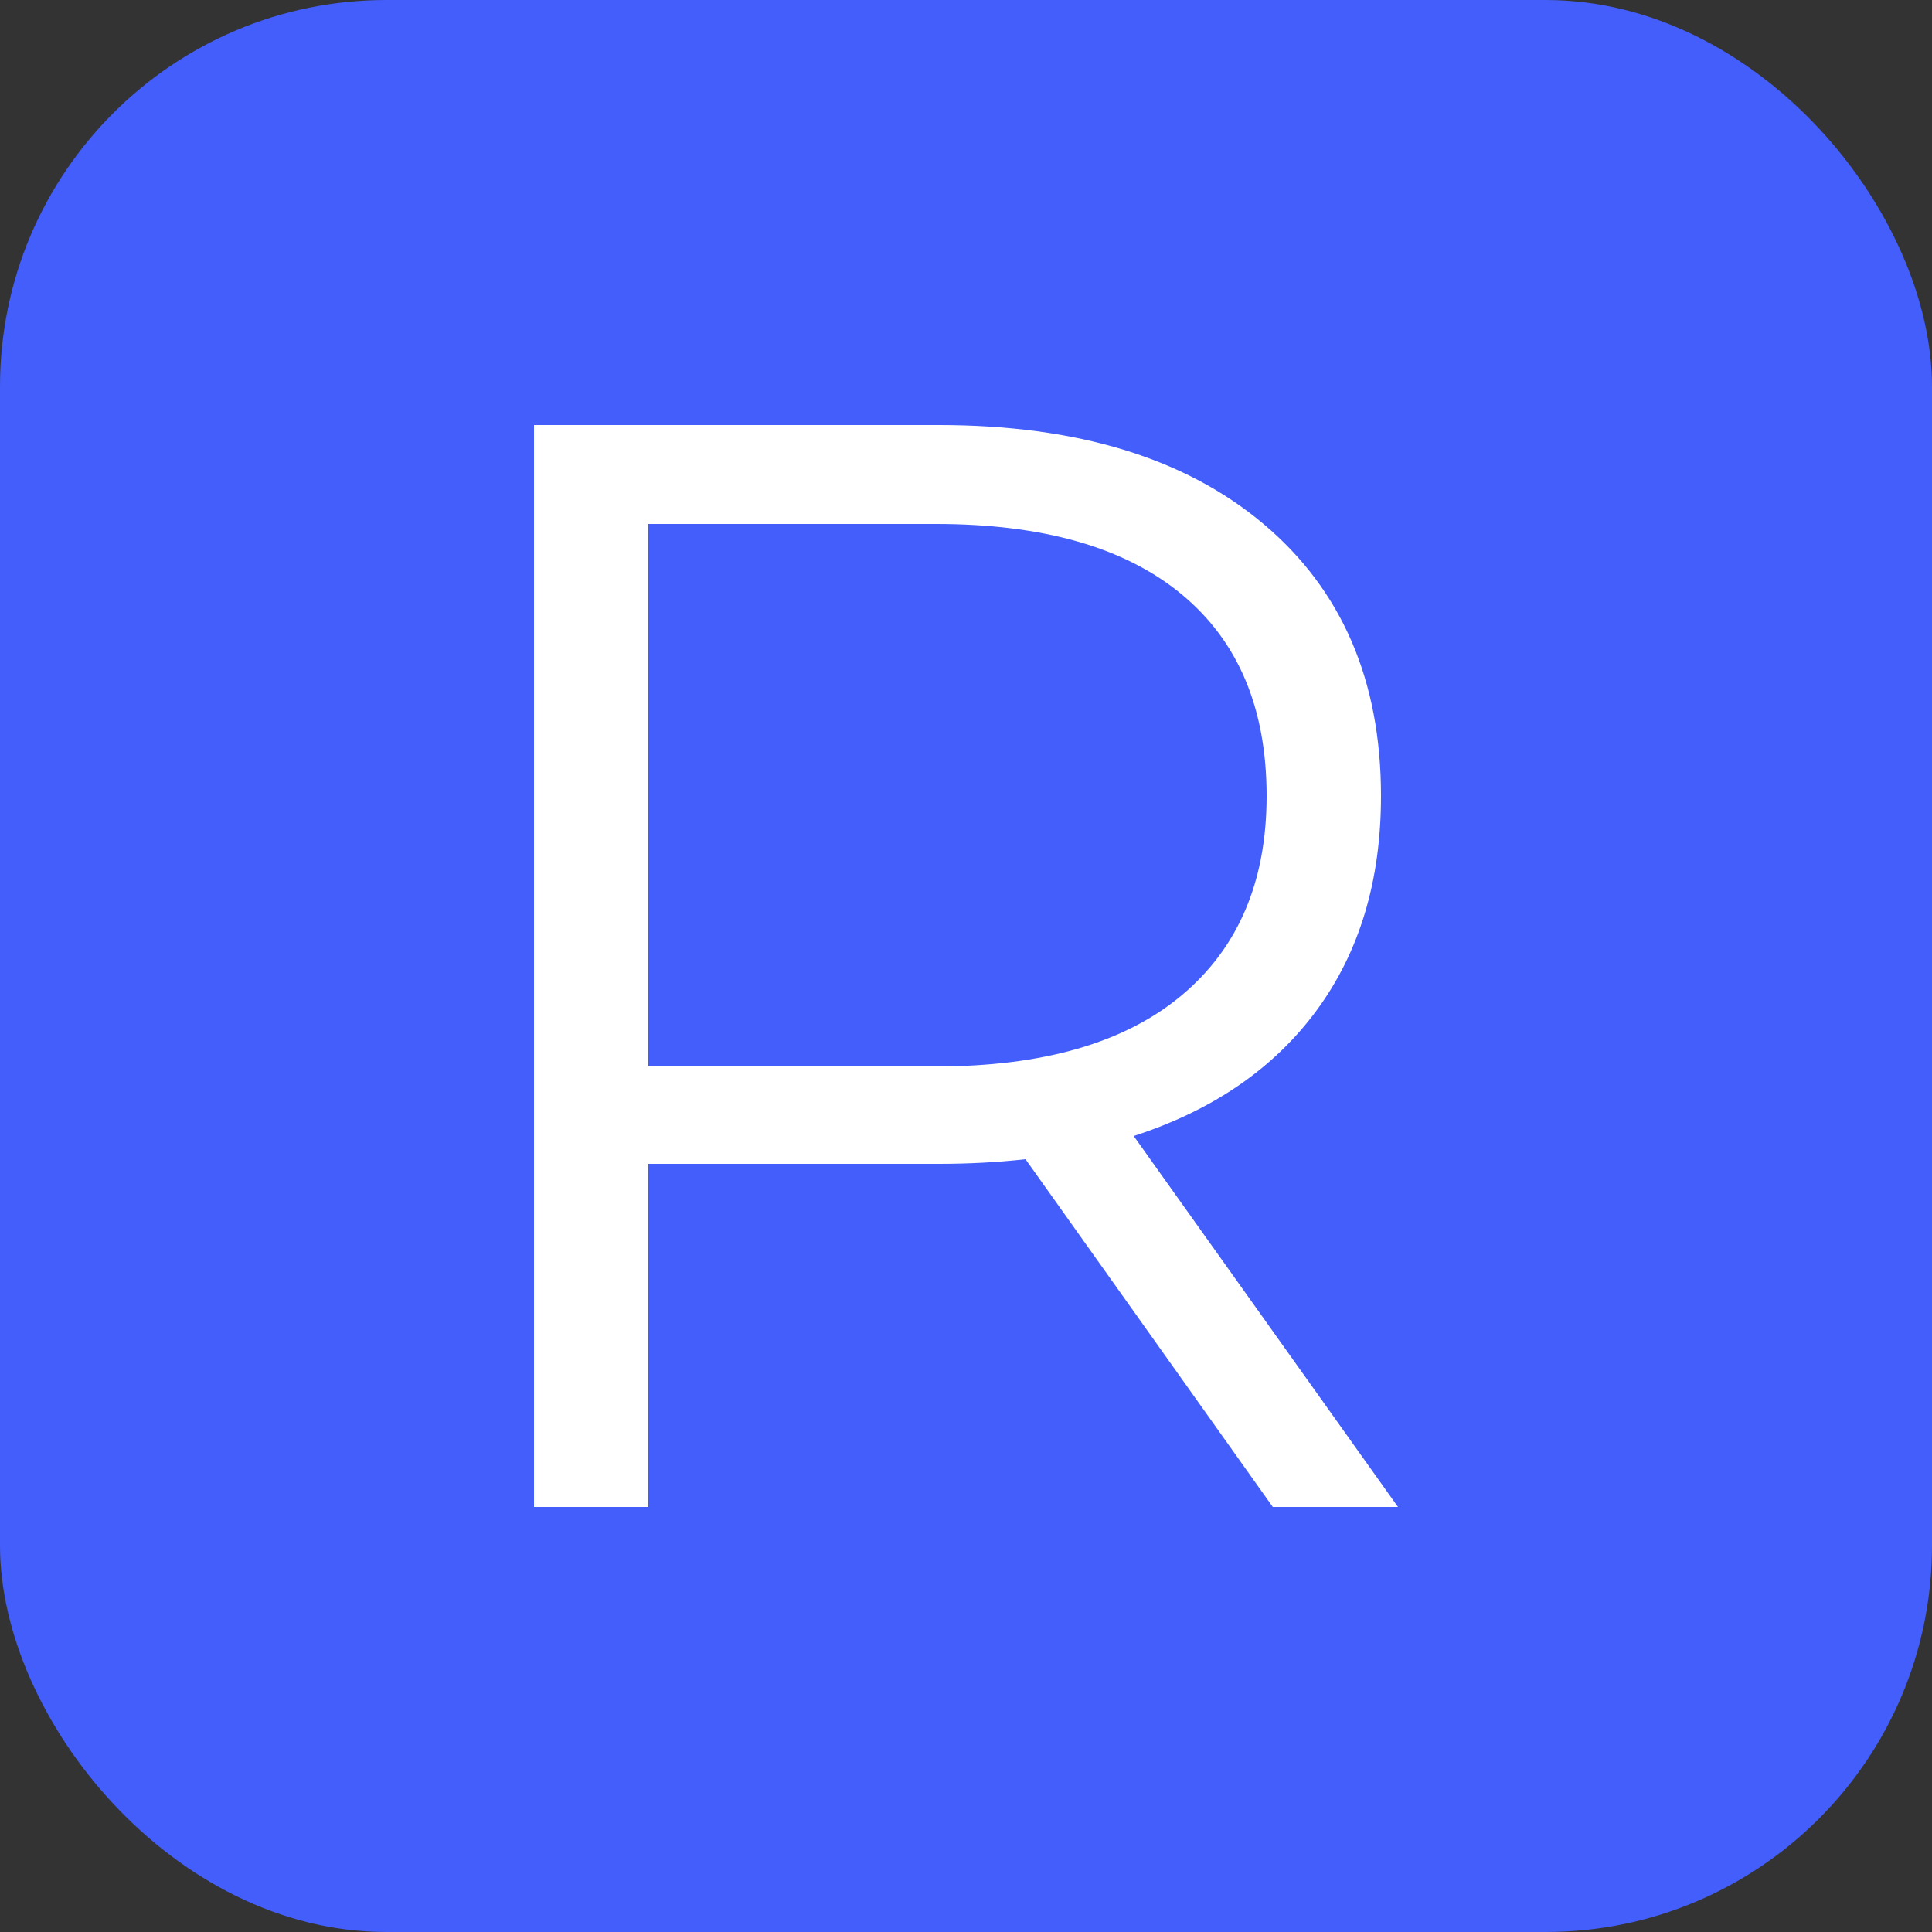
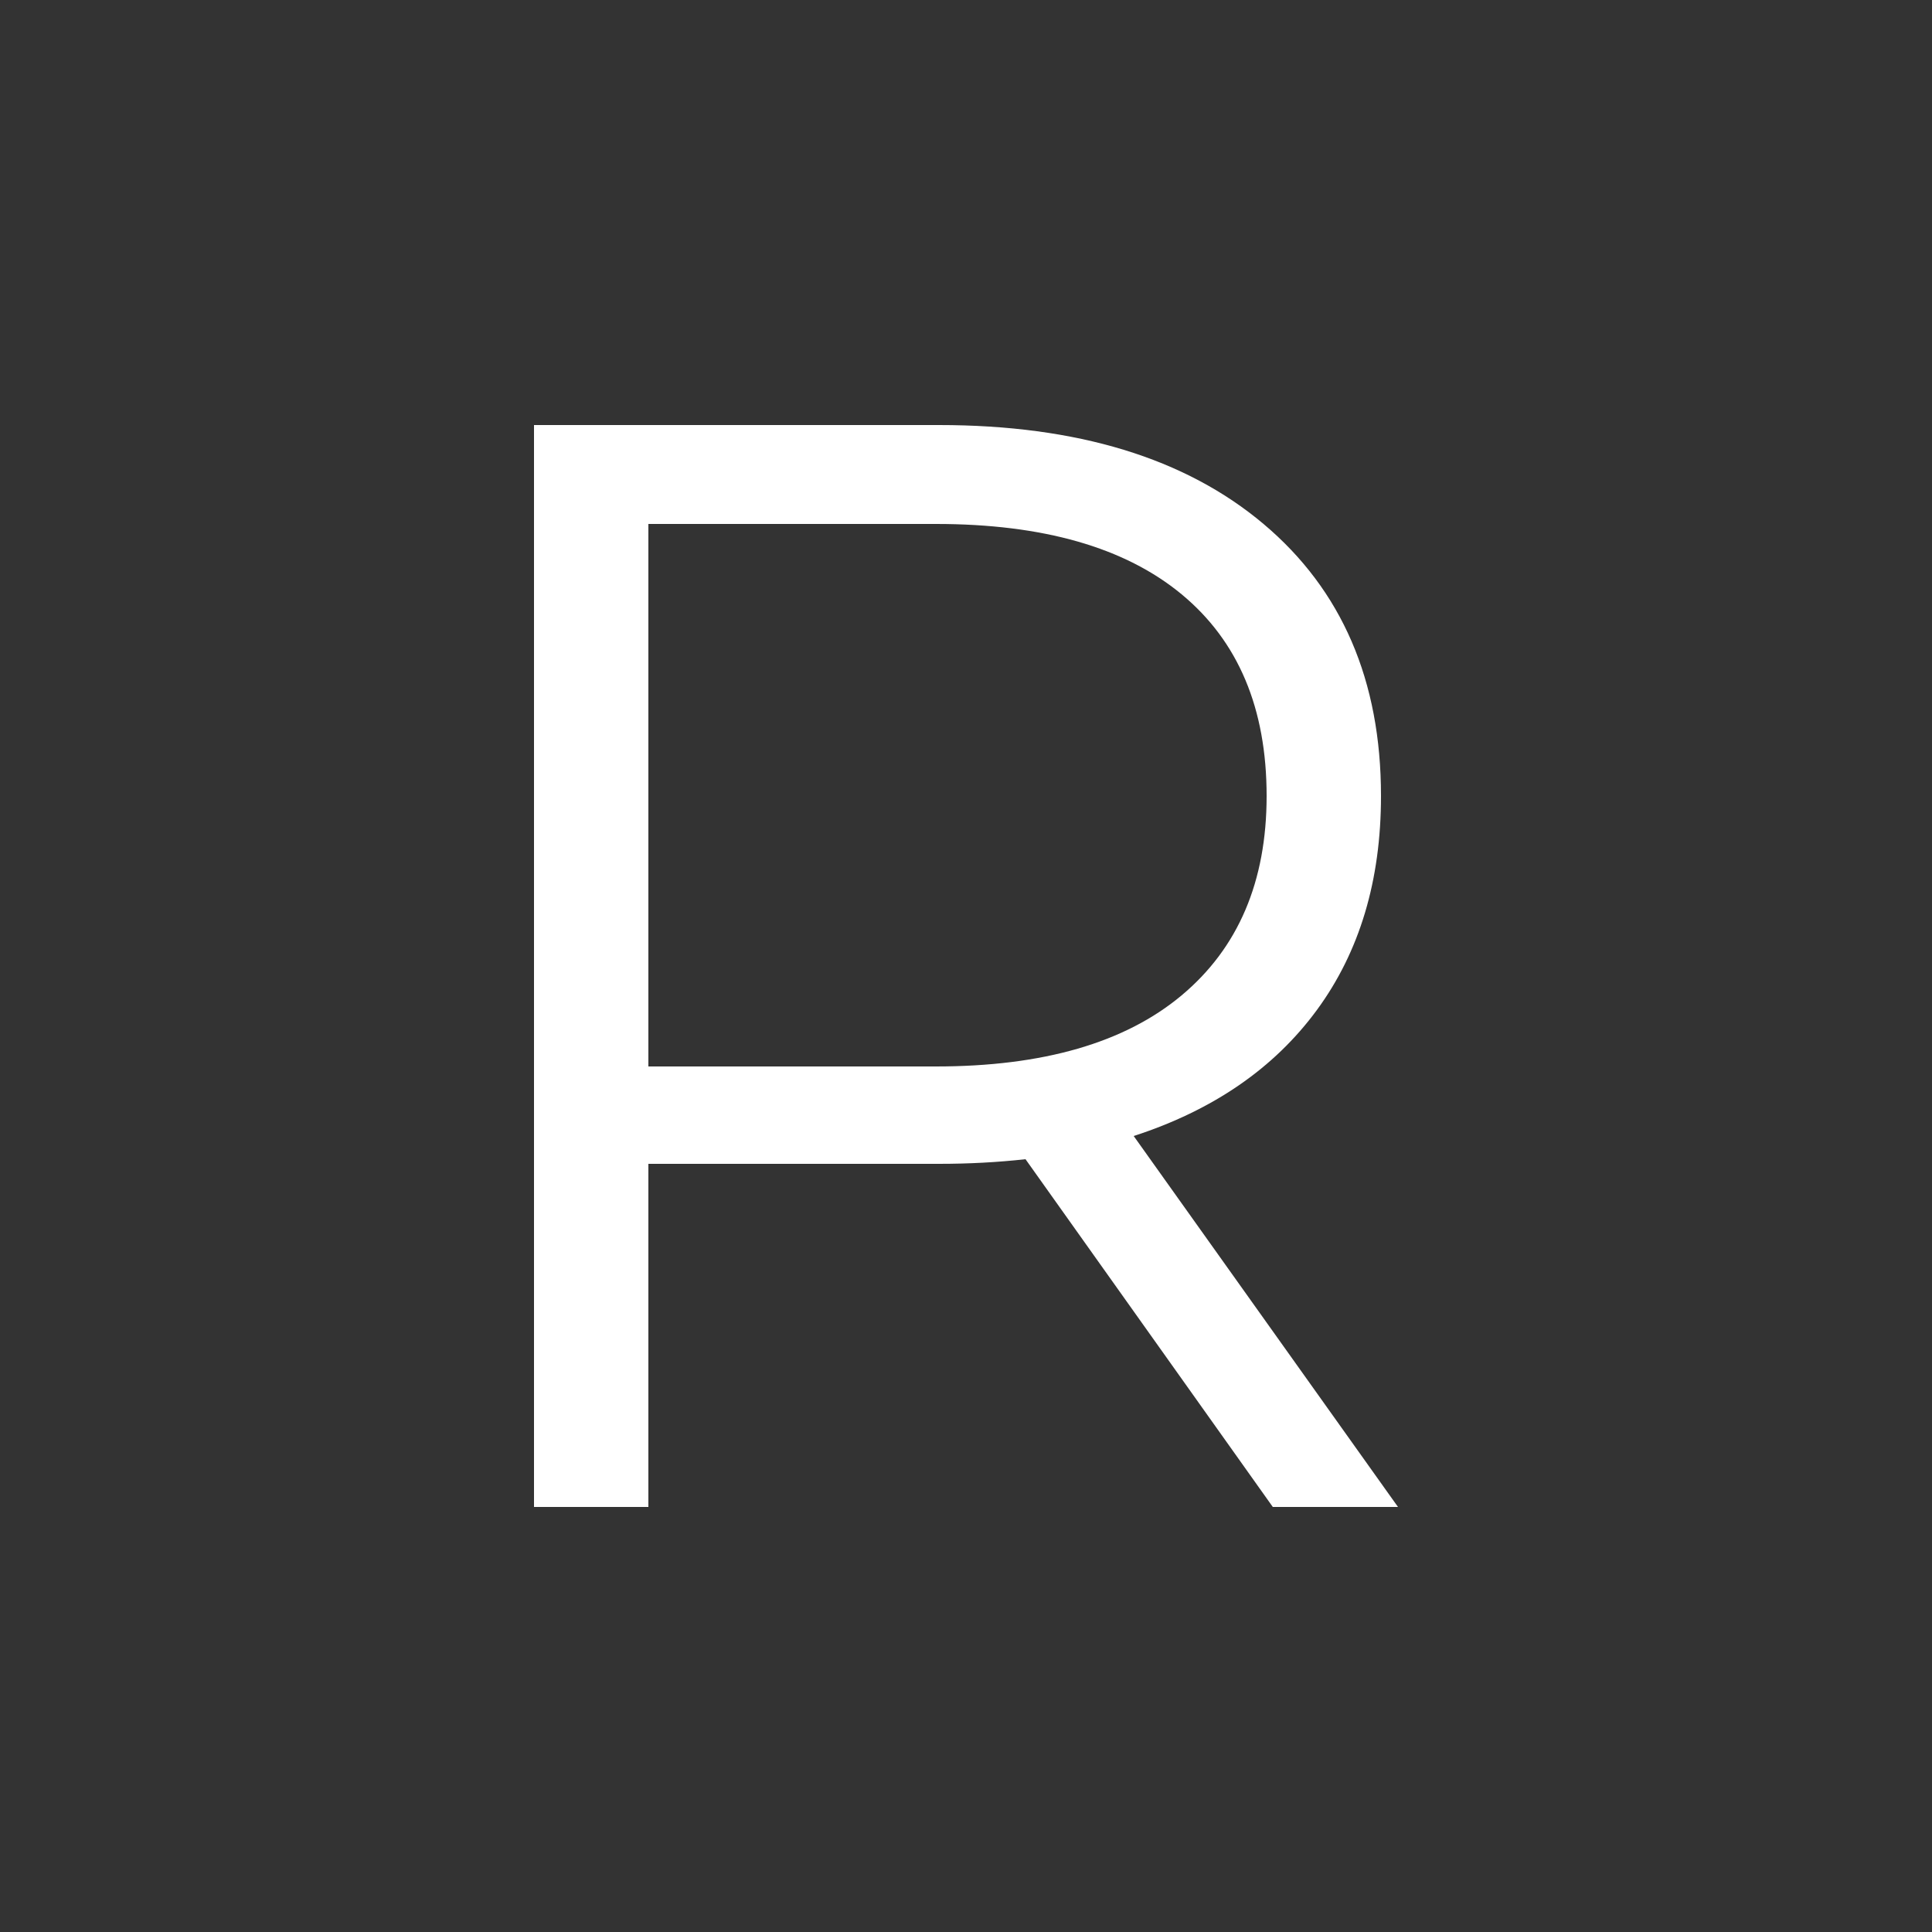
<svg xmlns="http://www.w3.org/2000/svg" width="256" height="256" viewBox="0 0 100 100">
  <rect x="0" y="0" width="100" height="100" fill="#333333" stroke="none" />
-   <rect width="100" height="100" rx="20" fill="#435efa" />
  <path d="M72.36 78L65.88 78L53.08 60Q50.92 60.24 48.60 60.24L48.60 60.24L33.56 60.24L33.56 78L27.64 78L27.64 22L48.60 22Q59.32 22 65.40 27.12Q71.48 32.24 71.48 41.20L71.48 41.20Q71.48 47.76 68.16 52.28Q64.84 56.80 58.68 58.80L58.68 58.80L72.36 78ZM48.44 55.20Q56.76 55.20 61.16 51.52Q65.56 47.84 65.56 41.20L65.56 41.20Q65.56 34.40 61.16 30.76Q56.76 27.12 48.44 27.12L48.44 27.12L33.56 27.12L33.56 55.20L48.44 55.20Z" fill="#fff" />
</svg>